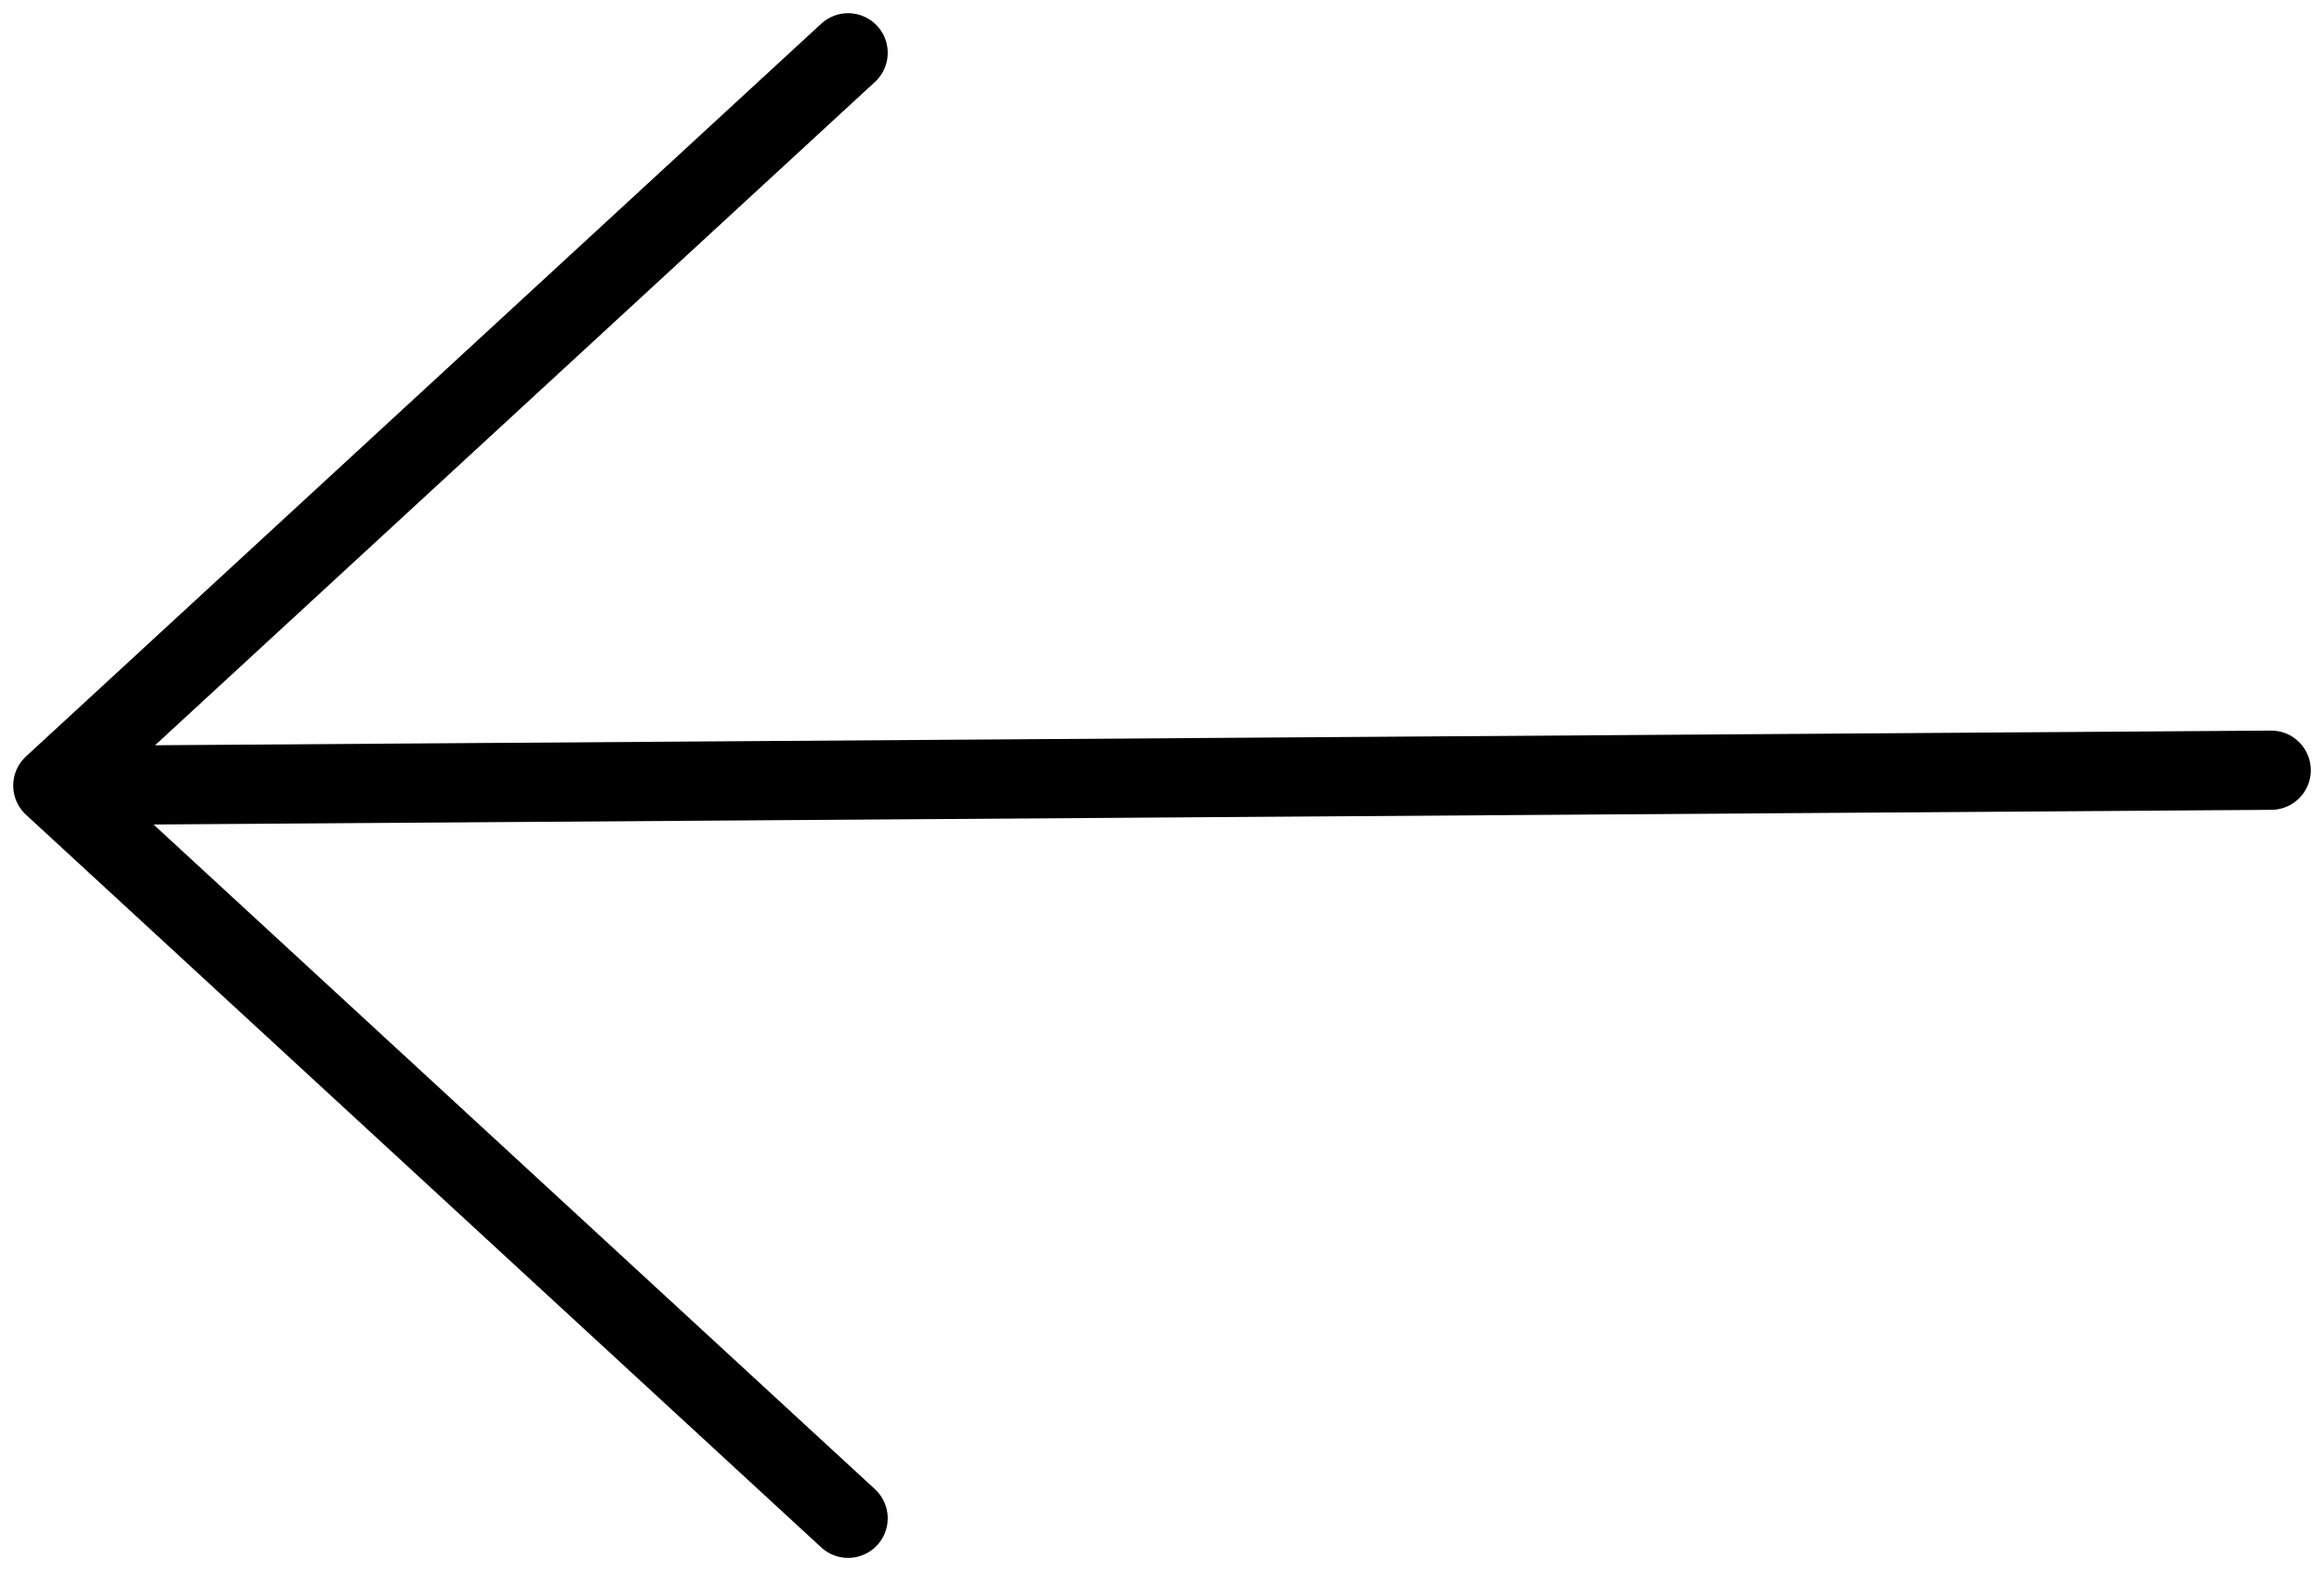
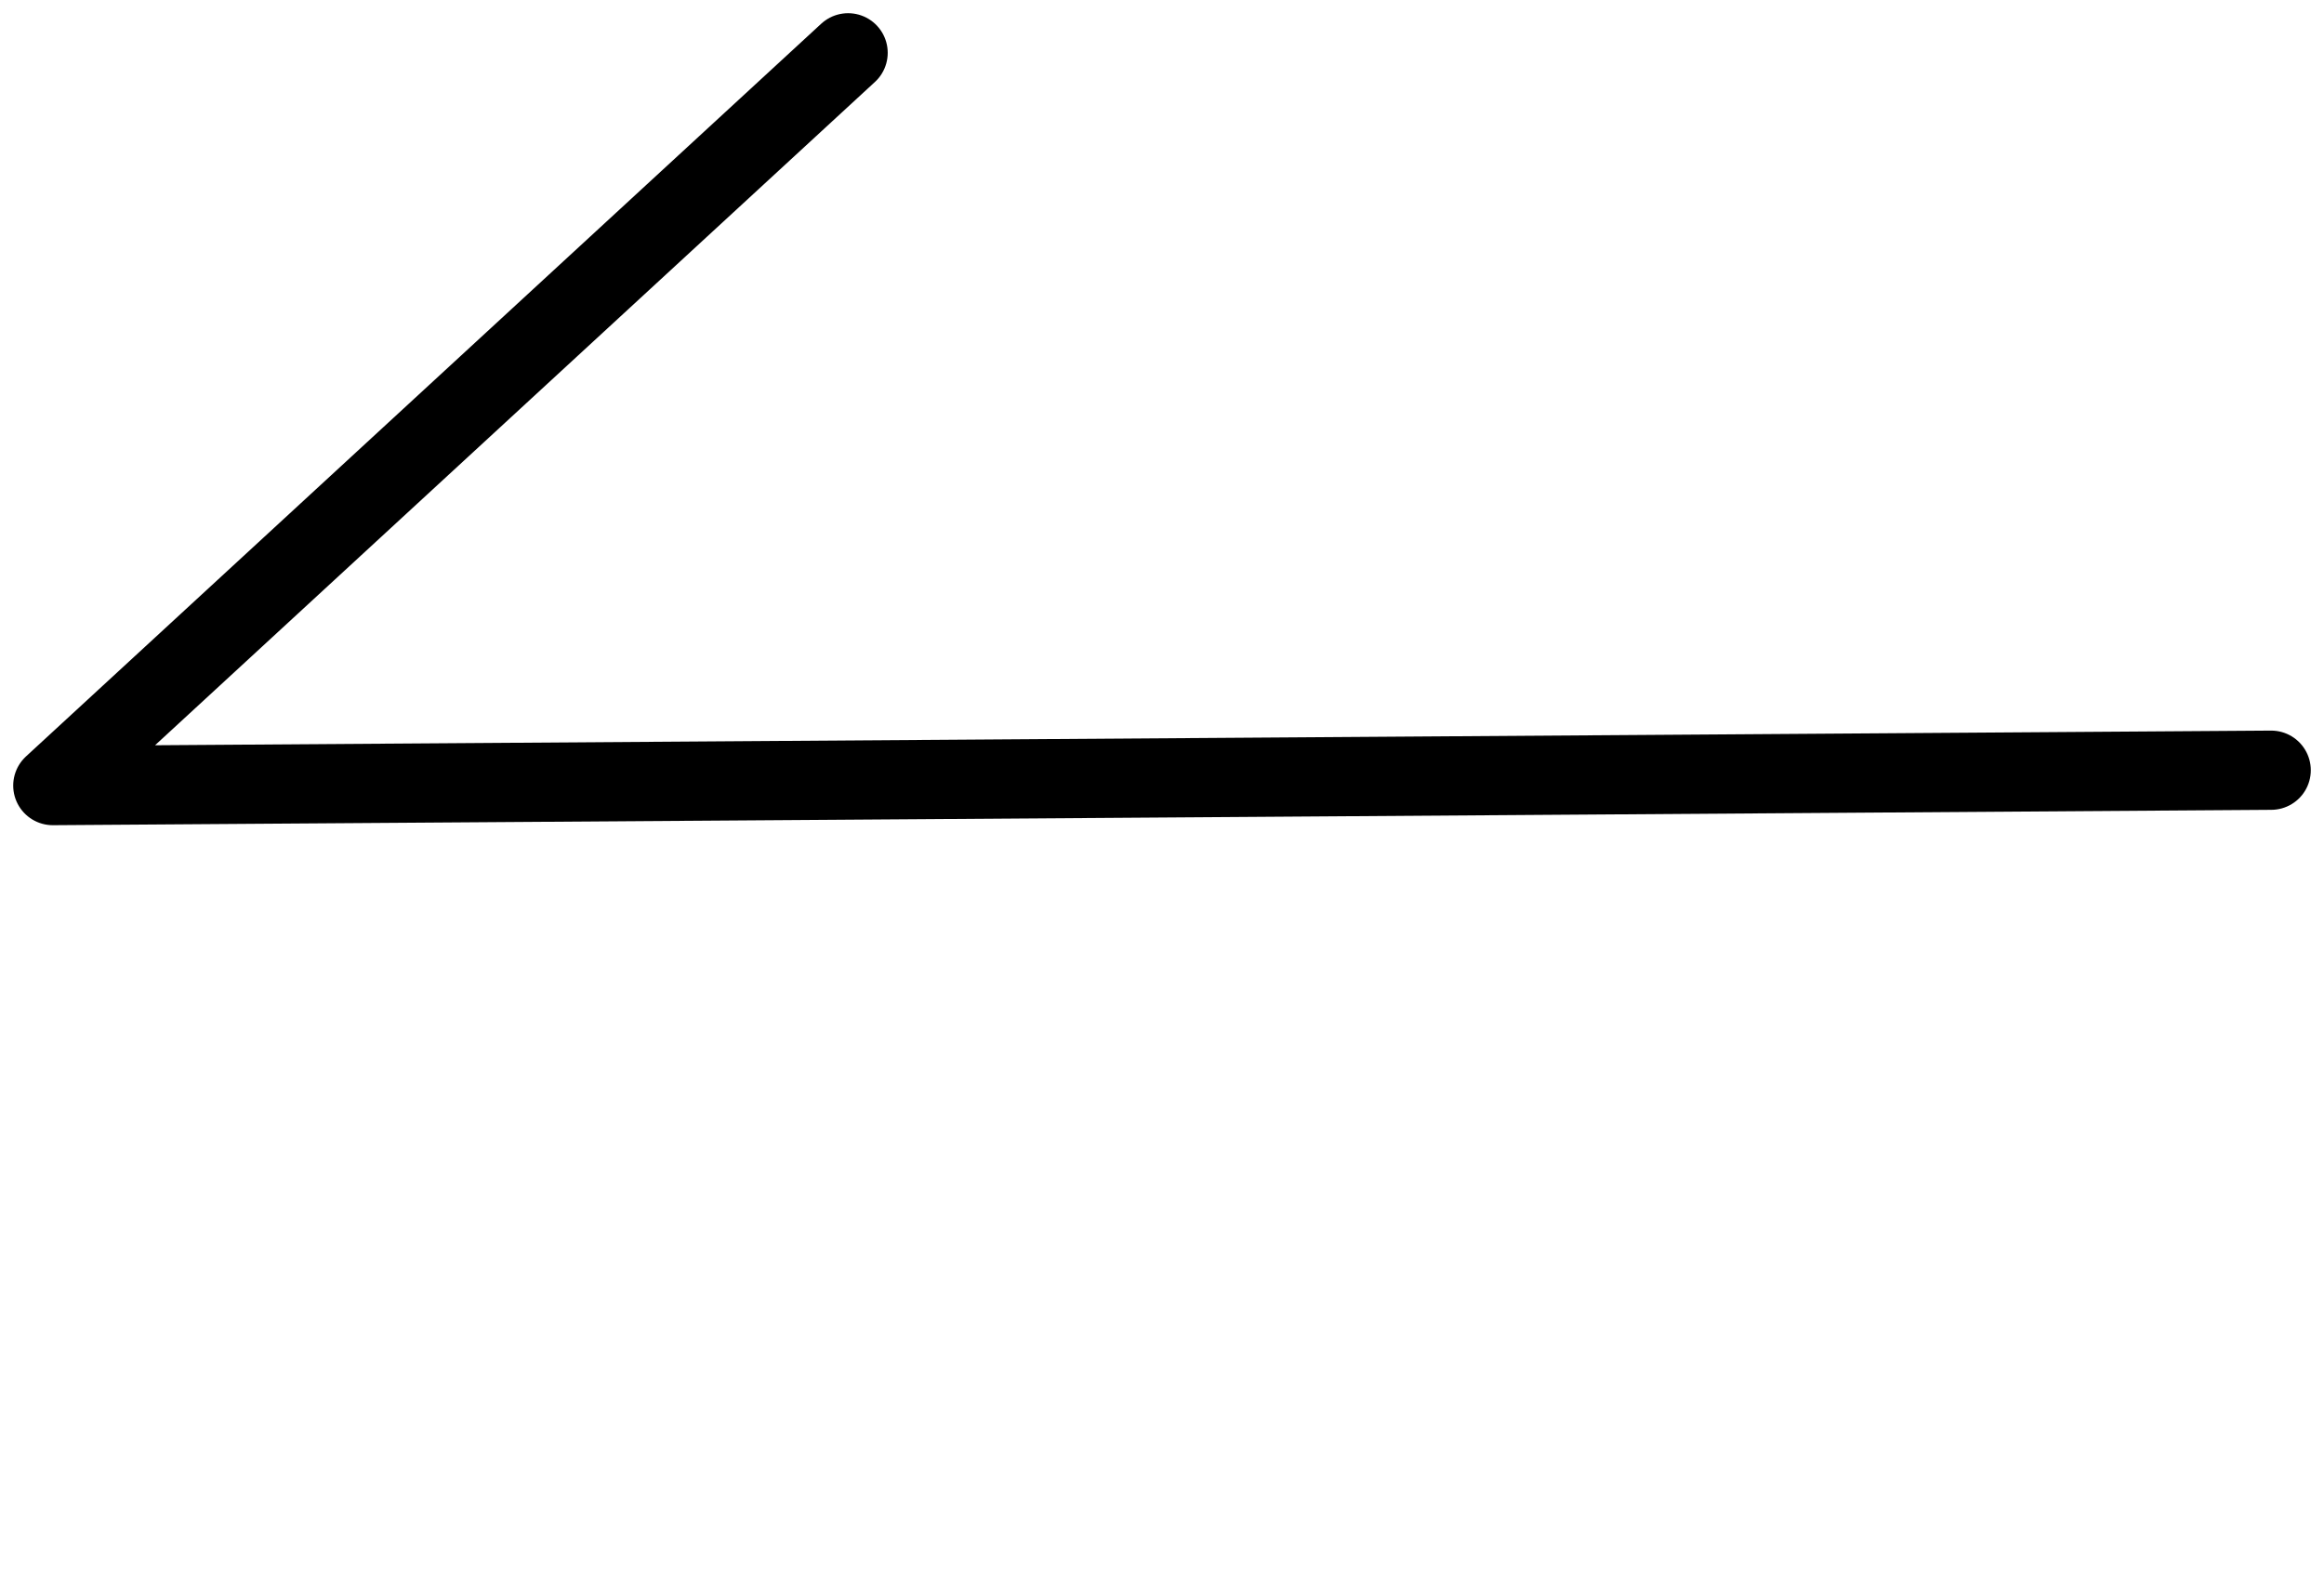
<svg xmlns="http://www.w3.org/2000/svg" width="44" height="30" viewBox="0 0 44 30" fill="none">
-   <path d="M16.057 28.745L1 14.873M1 14.873L16.057 1M1 14.873L43 14.582" stroke="black" stroke-width="1.5" stroke-linecap="round" stroke-linejoin="round" />
+   <path d="M16.057 28.745M1 14.873L16.057 1M1 14.873L43 14.582" stroke="black" stroke-width="1.5" stroke-linecap="round" stroke-linejoin="round" />
</svg>